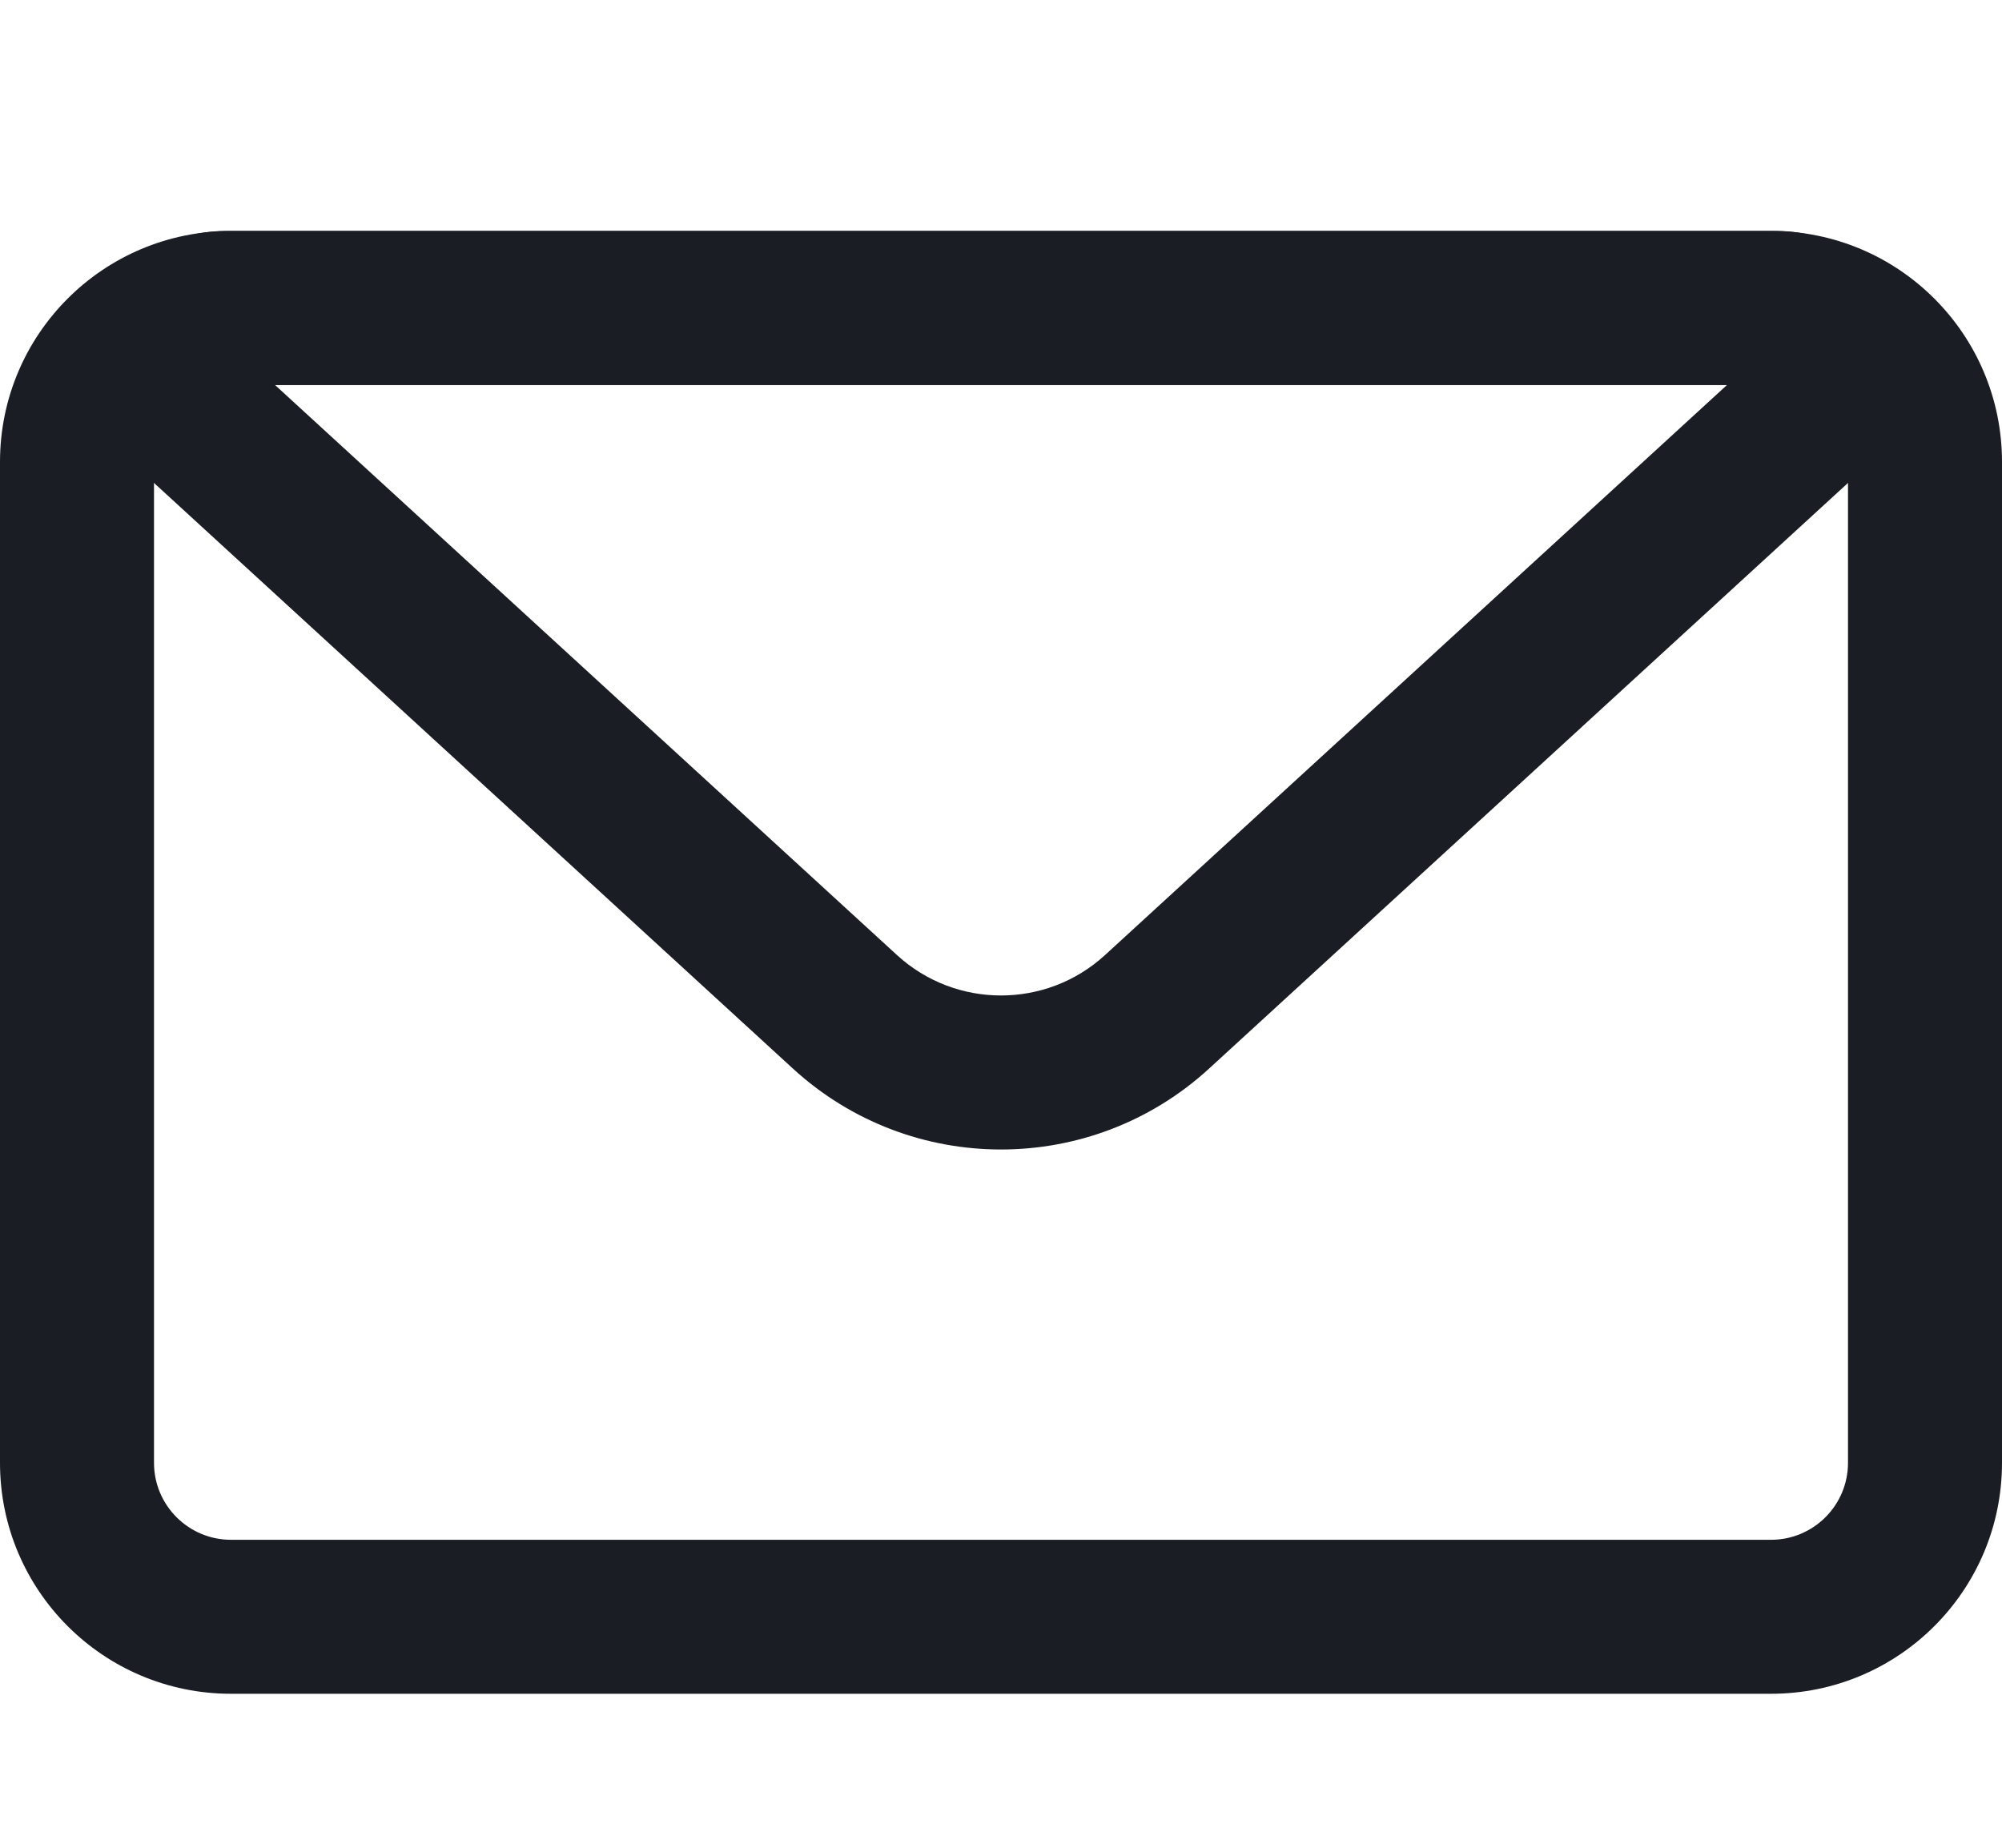
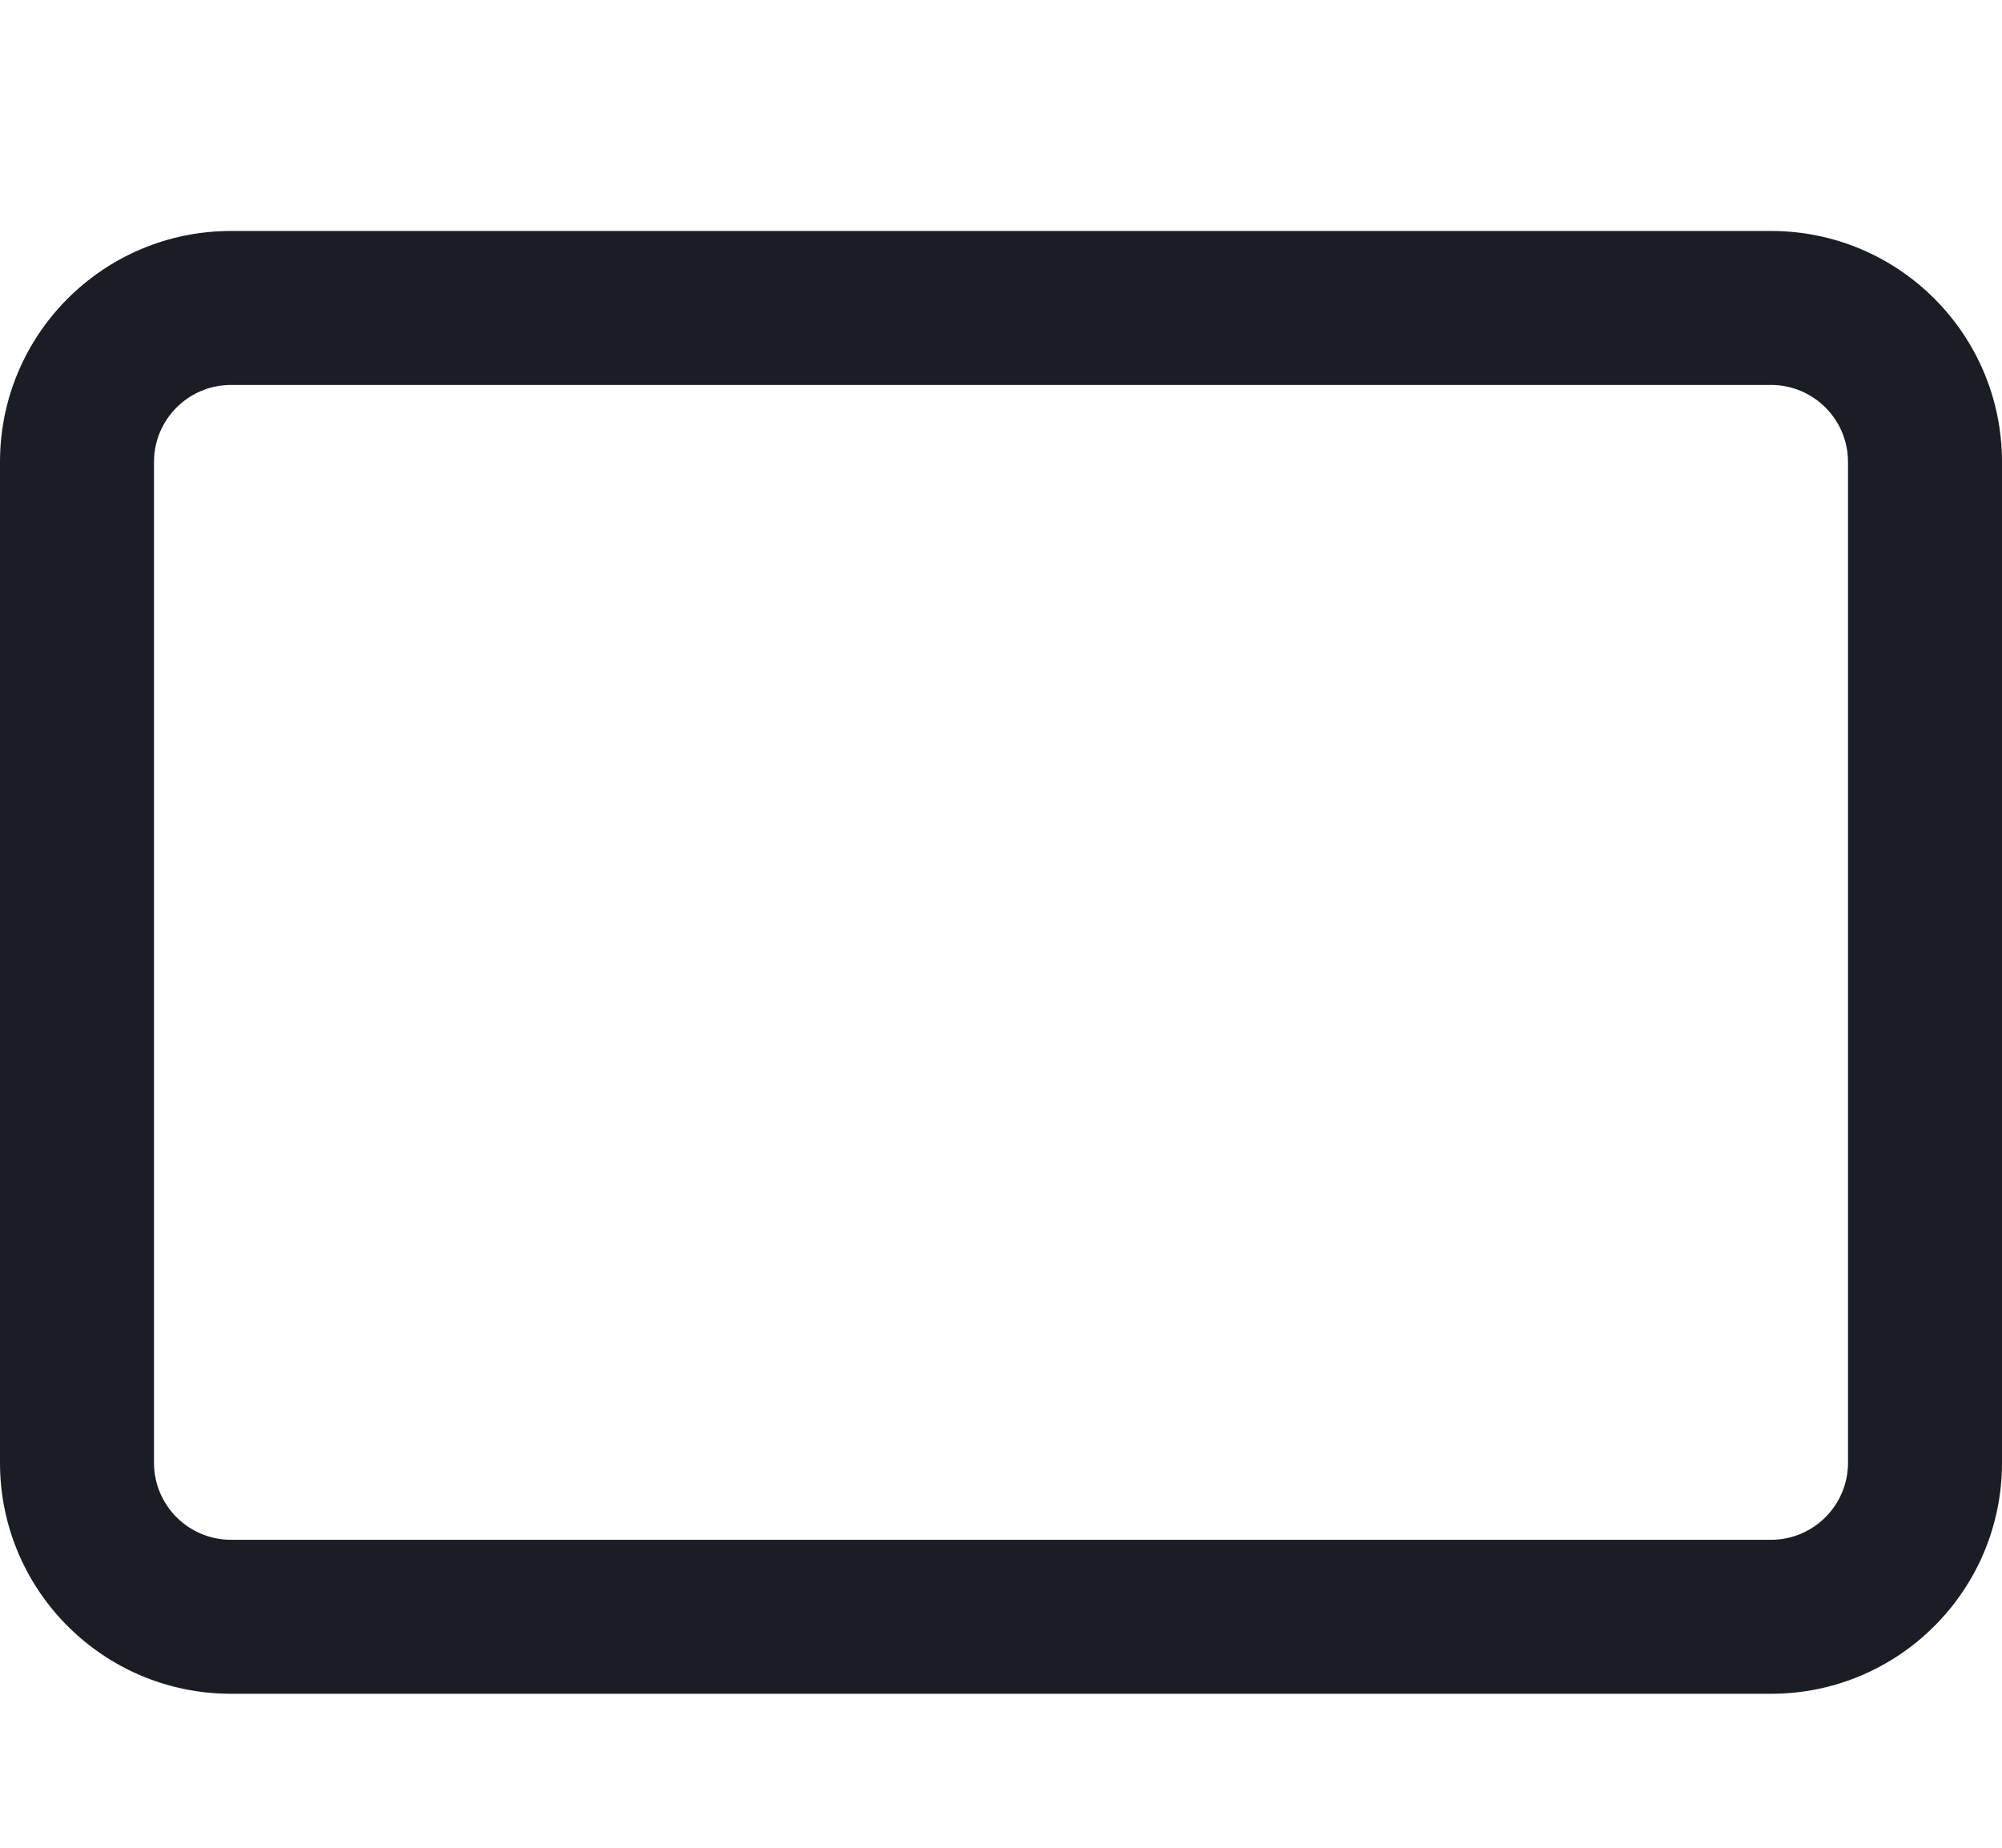
<svg xmlns="http://www.w3.org/2000/svg" width="26" height="24" viewBox="0 0 26 24" fill="none">
  <path fill-rule="evenodd" clip-rule="evenodd" d="M0 6C0 4.343 1.343 3 3 3H23C24.657 3 26 4.343 26 6V19C26 20.657 24.657 22 23 22H3C1.343 22 0 20.657 0 19V6ZM3 5C2.448 5 2 5.448 2 6V19C2 19.552 2.448 20 3 20H23C23.552 20 24 19.552 24 19V6C24 5.448 23.552 5 23 5H3Z" fill="#1B1D24" />
-   <path fill-rule="evenodd" clip-rule="evenodd" d="M1.746 6.04C0.569 4.962 1.332 3 2.928 3H23.072C24.668 3 25.431 4.962 24.254 6.04L15.703 13.879C14.174 15.281 11.826 15.281 10.297 13.879L1.746 6.04ZM3.571 5L11.649 12.405C12.413 13.105 13.587 13.105 14.351 12.405L22.429 5H3.571Z" fill="#1B1D24" />
</svg>